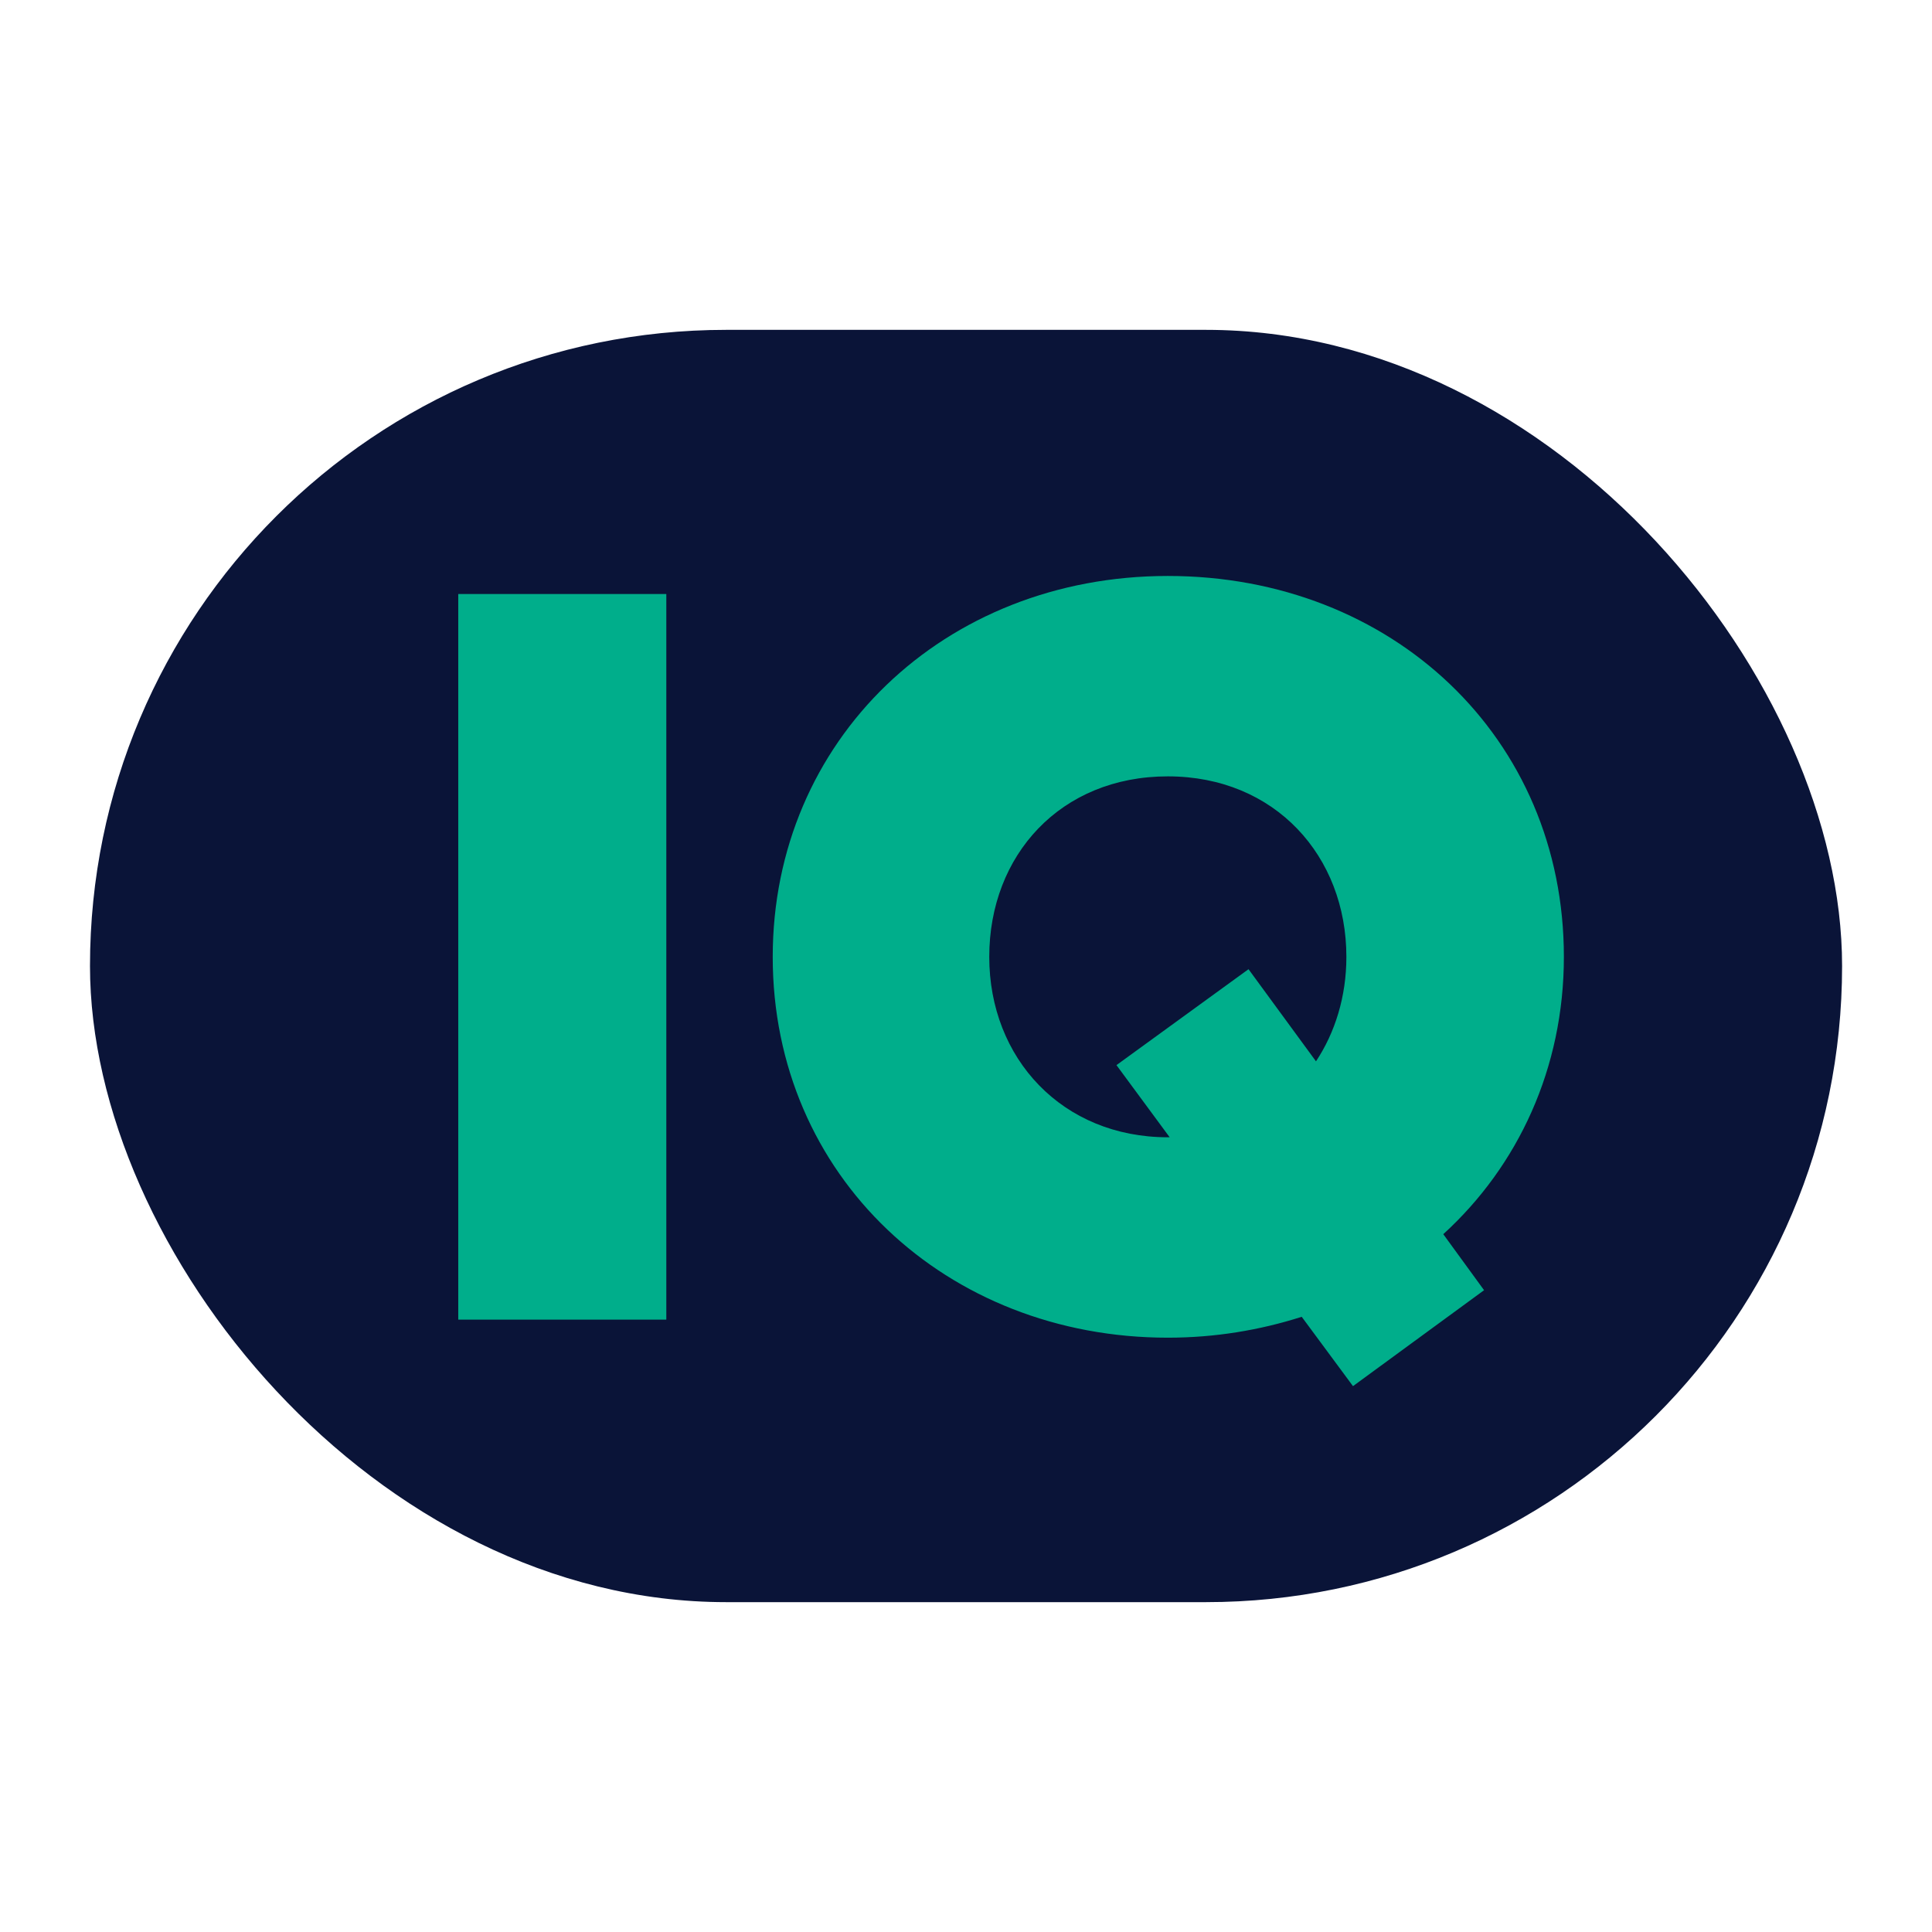
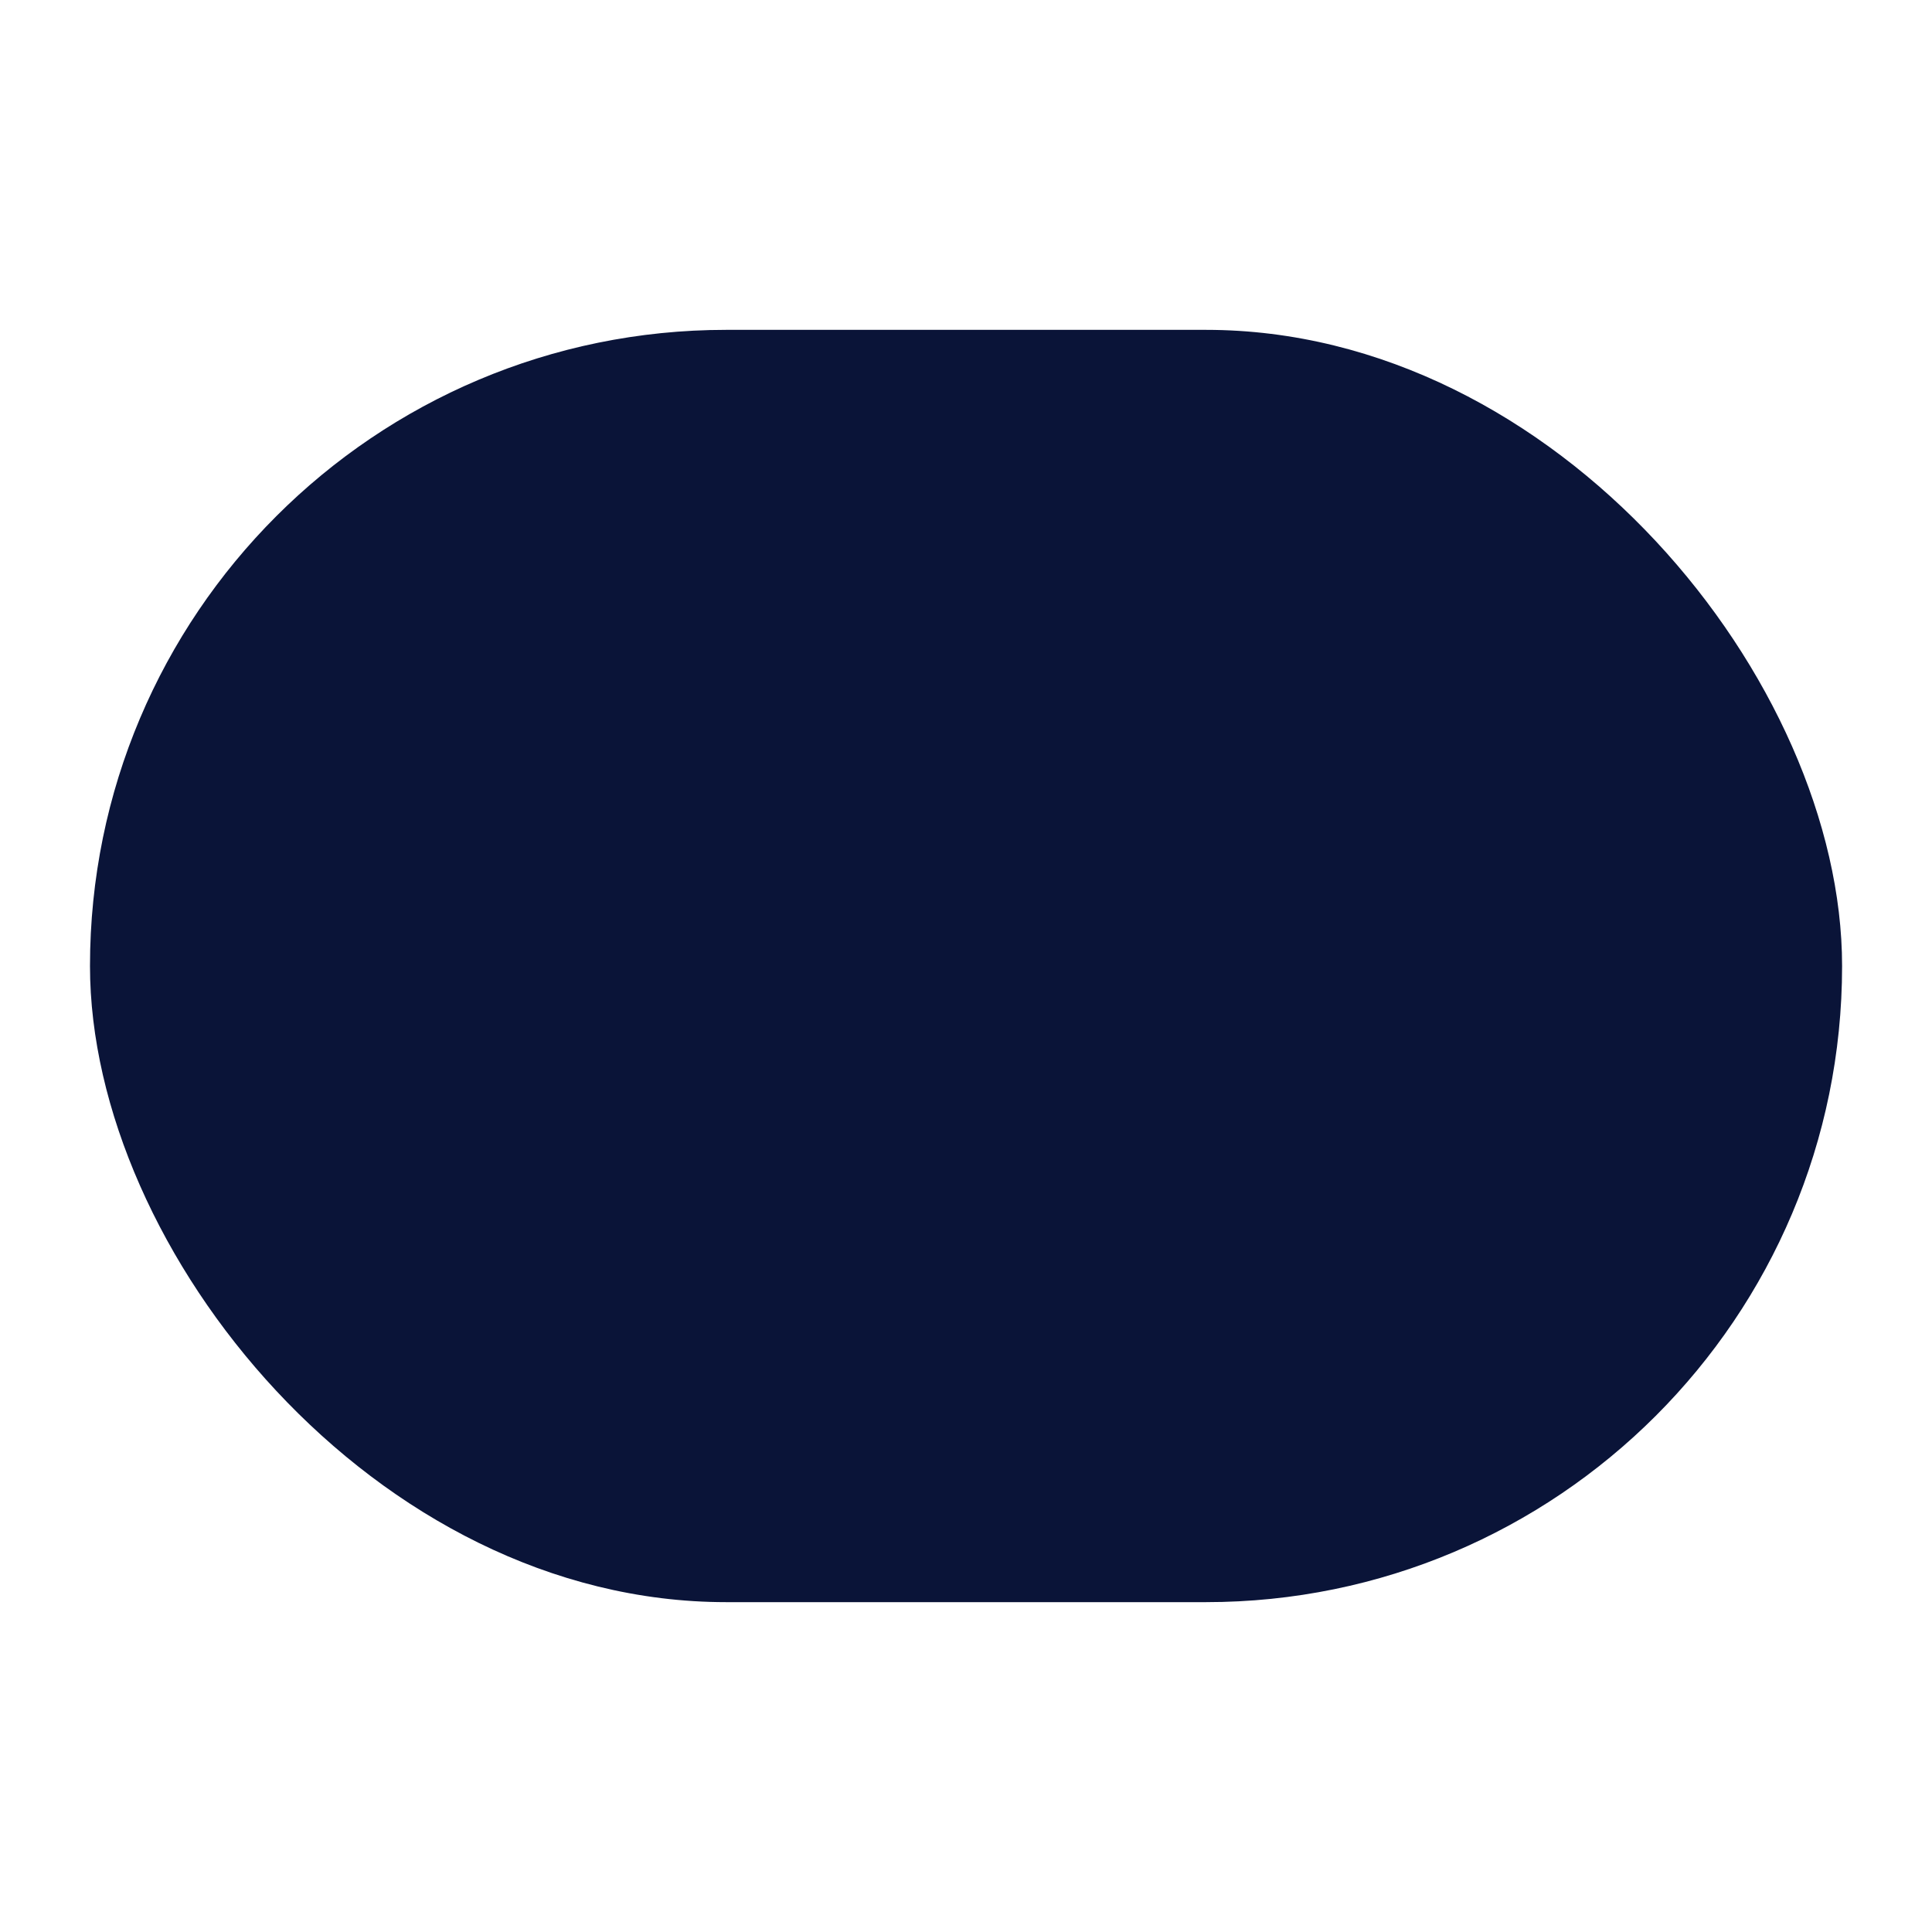
<svg xmlns="http://www.w3.org/2000/svg" id="Layer_1" version="1.1" viewBox="0 0 260 260">
  <rect x="12.11" y="44.39" width="235.79" height="171.22" rx="85.61" ry="85.61" fill="#0a1438" />
-   <path d="M61.67,79.94h28v97.65h-28v-97.65Z" fill="#00ae8b" />
-   <path d="M103.99,128.77c0-29.14,23.01-51.26,53.17-51.26s53.3,21.73,53.3,51.26c0,14.95-6.14,28.12-16.23,37.32l5.49,7.54-17.64,12.91-6.9-9.33c-5.62,1.79-11.63,2.81-18.02,2.81-29.78,0-53.17-21.73-53.17-51.25ZM157.16,153.05h.25l-7.16-9.71,17.77-12.91,9.08,12.4c2.55-3.84,4.09-8.69,4.09-14.06,0-13.55-9.59-24.29-24.03-24.29s-24.03,10.61-24.03,24.29,9.84,24.28,24.03,24.28Z" fill="#00ae8b" />
+   <path d="M61.67,79.94h28h-28v-97.65Z" fill="#00ae8b" />
</svg>